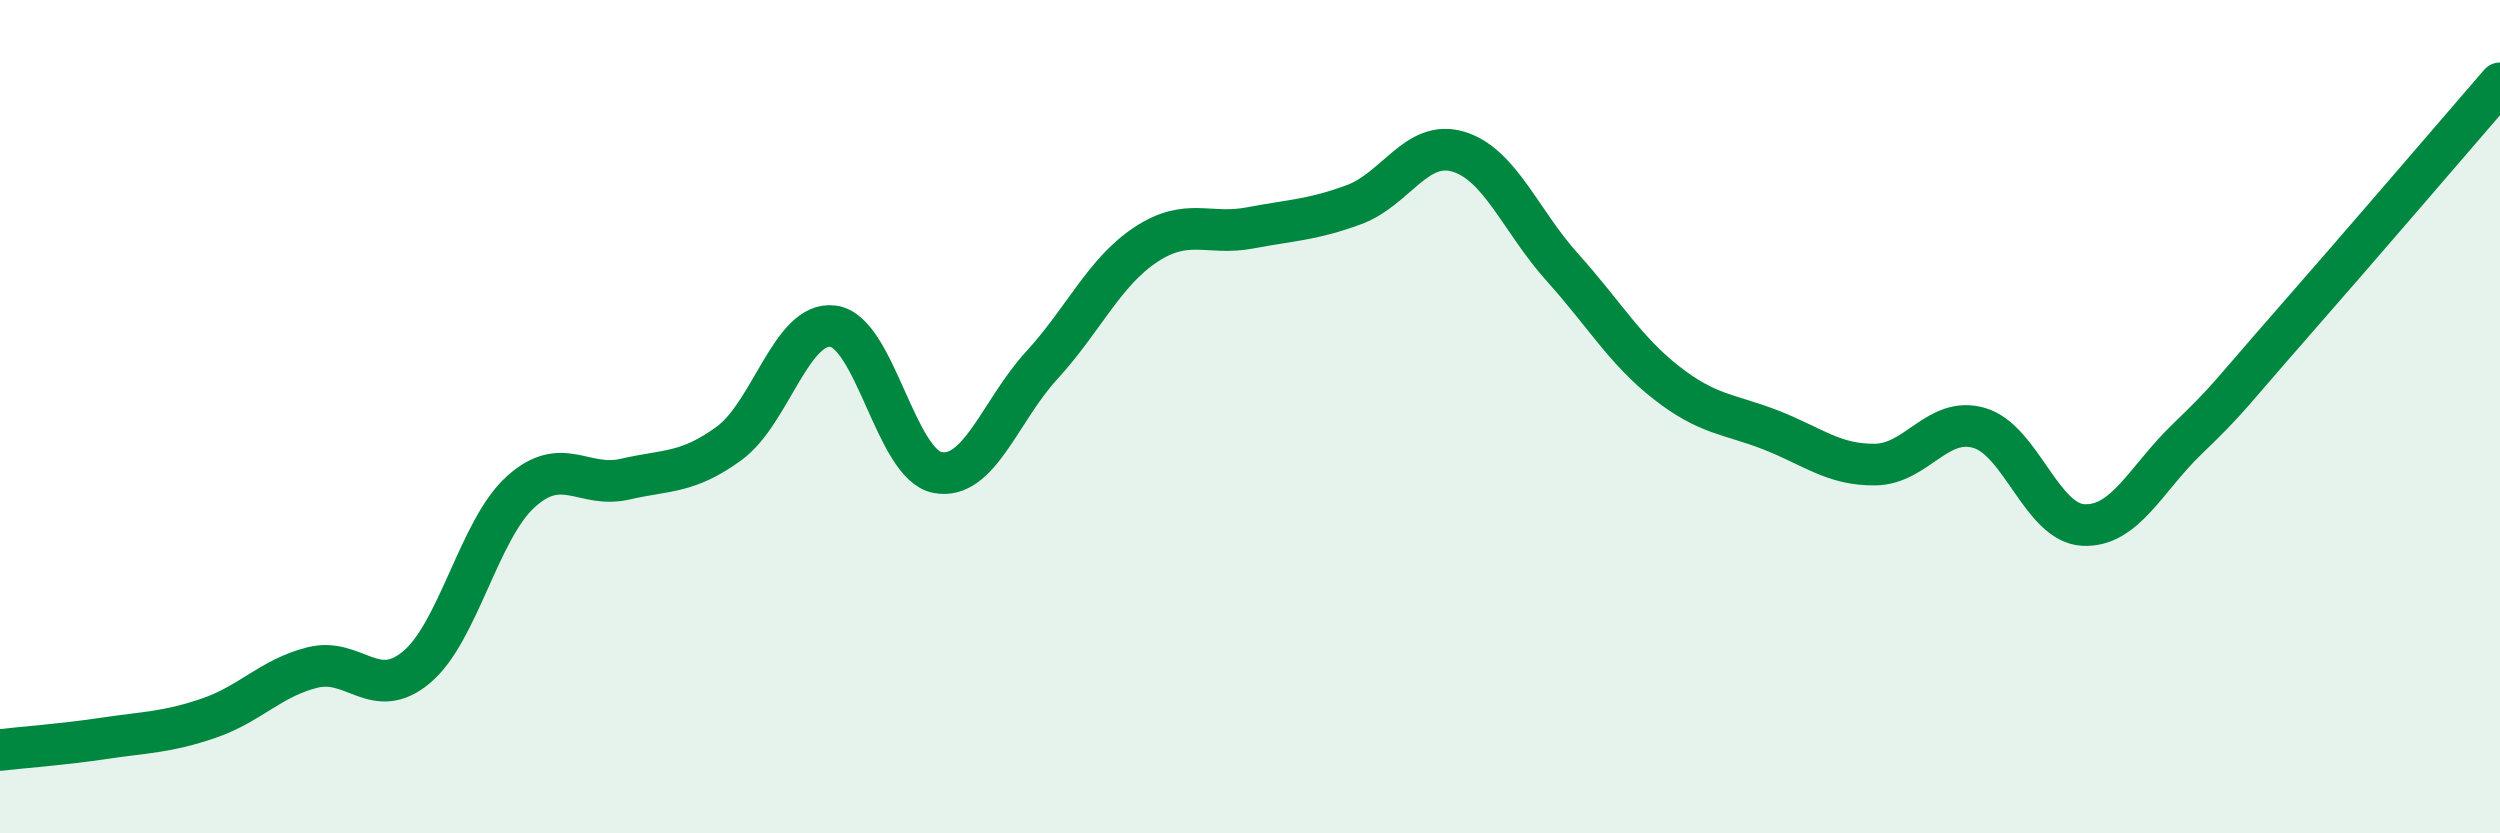
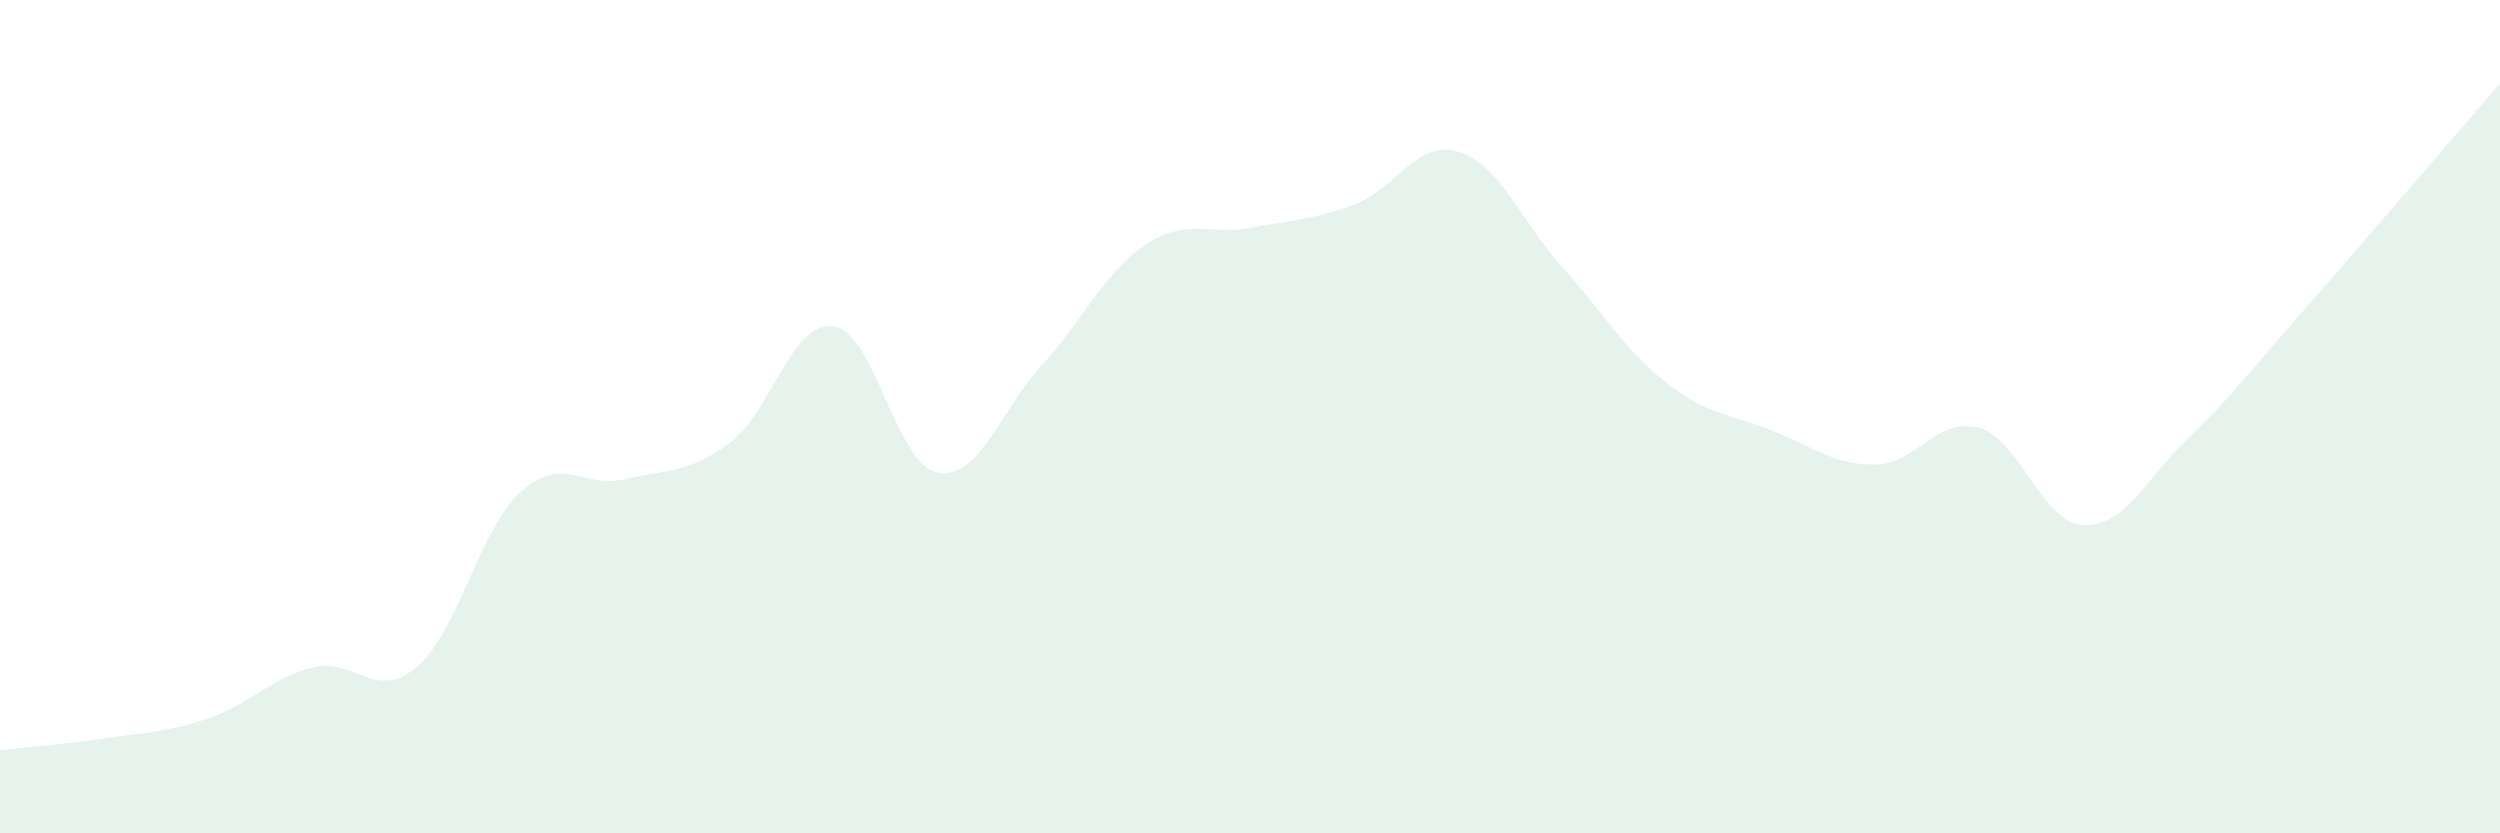
<svg xmlns="http://www.w3.org/2000/svg" width="60" height="20" viewBox="0 0 60 20">
  <path d="M 0,18 C 0.5,17.94 1.5,17.87 2.5,17.72 C 3.5,17.57 4,17.58 5,17.24 C 6,16.9 6.5,16.27 7.5,16.02 C 8.5,15.77 9,16.85 10,16.01 C 11,15.17 11.5,12.7 12.5,11.8 C 13.5,10.9 14,11.73 15,11.5 C 16,11.27 16.5,11.37 17.5,10.64 C 18.5,9.91 19,7.69 20,7.83 C 21,7.97 21.5,11.15 22.5,11.34 C 23.5,11.53 24,9.86 25,8.77 C 26,7.68 26.5,6.53 27.5,5.87 C 28.5,5.21 29,5.66 30,5.47 C 31,5.28 31.5,5.28 32.5,4.91 C 33.5,4.54 34,3.34 35,3.64 C 36,3.94 36.5,5.31 37.5,6.42 C 38.5,7.53 39,8.41 40,9.19 C 41,9.97 41.5,9.93 42.5,10.32 C 43.5,10.71 44,11.16 45,11.15 C 46,11.14 46.5,9.98 47.5,10.27 C 48.5,10.56 49,12.55 50,12.6 C 51,12.65 51.5,11.49 52.5,10.53 C 53.5,9.57 53.5,9.49 55,7.78 C 56.5,6.07 59,3.16 60,2L60 20L0 20Z" fill="#008740" opacity="0.1" stroke-linecap="round" stroke-linejoin="round" />
-   <path d="M 0,18 C 0.5,17.94 1.5,17.87 2.5,17.72 C 3.5,17.57 4,17.58 5,17.24 C 6,16.9 6.5,16.27 7.5,16.02 C 8.5,15.77 9,16.85 10,16.01 C 11,15.17 11.5,12.7 12.5,11.8 C 13.5,10.9 14,11.73 15,11.5 C 16,11.27 16.5,11.37 17.5,10.64 C 18.5,9.91 19,7.69 20,7.83 C 21,7.97 21.5,11.15 22.5,11.34 C 23.5,11.53 24,9.86 25,8.77 C 26,7.68 26.5,6.53 27.5,5.87 C 28.5,5.21 29,5.66 30,5.47 C 31,5.28 31.5,5.28 32.5,4.91 C 33.5,4.54 34,3.34 35,3.64 C 36,3.94 36.5,5.31 37.5,6.42 C 38.5,7.53 39,8.41 40,9.19 C 41,9.97 41.5,9.93 42.5,10.32 C 43.5,10.71 44,11.16 45,11.15 C 46,11.14 46.5,9.98 47.5,10.27 C 48.5,10.56 49,12.55 50,12.6 C 51,12.65 51.5,11.49 52.5,10.53 C 53.5,9.57 53.5,9.49 55,7.78 C 56.5,6.07 59,3.16 60,2" stroke="#008740" stroke-width="1" fill="none" stroke-linecap="round" stroke-linejoin="round" />
</svg>